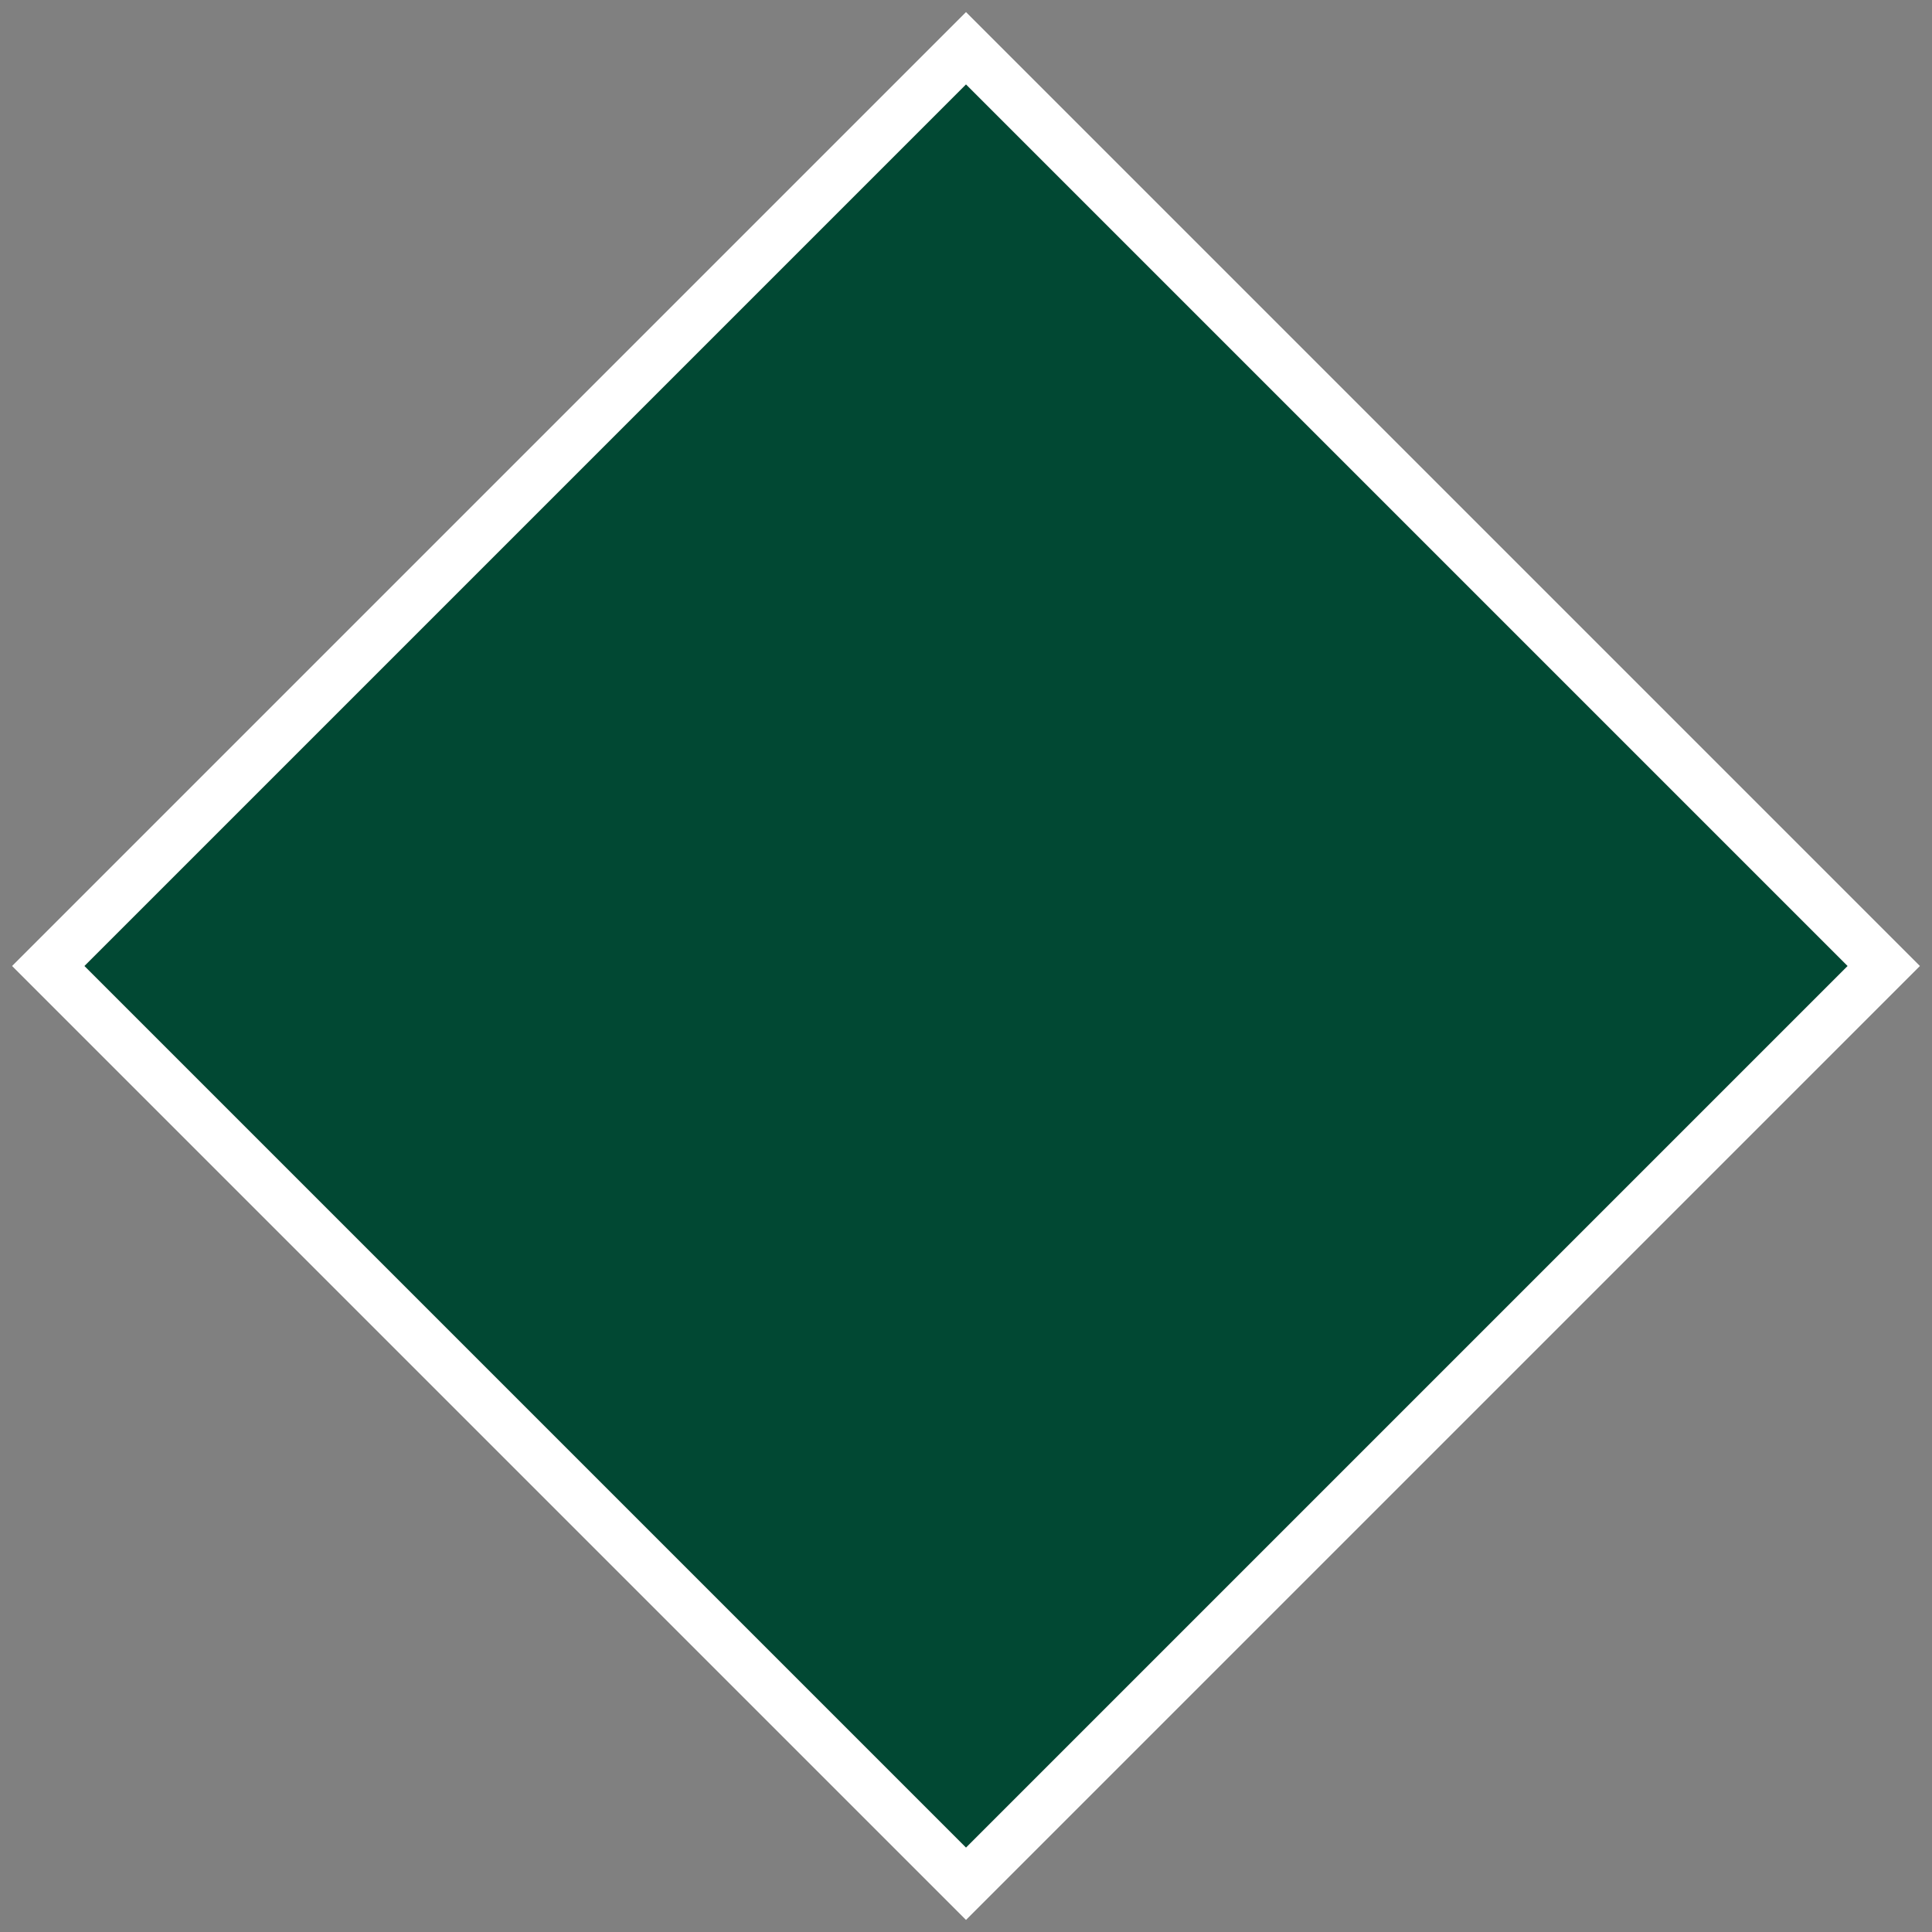
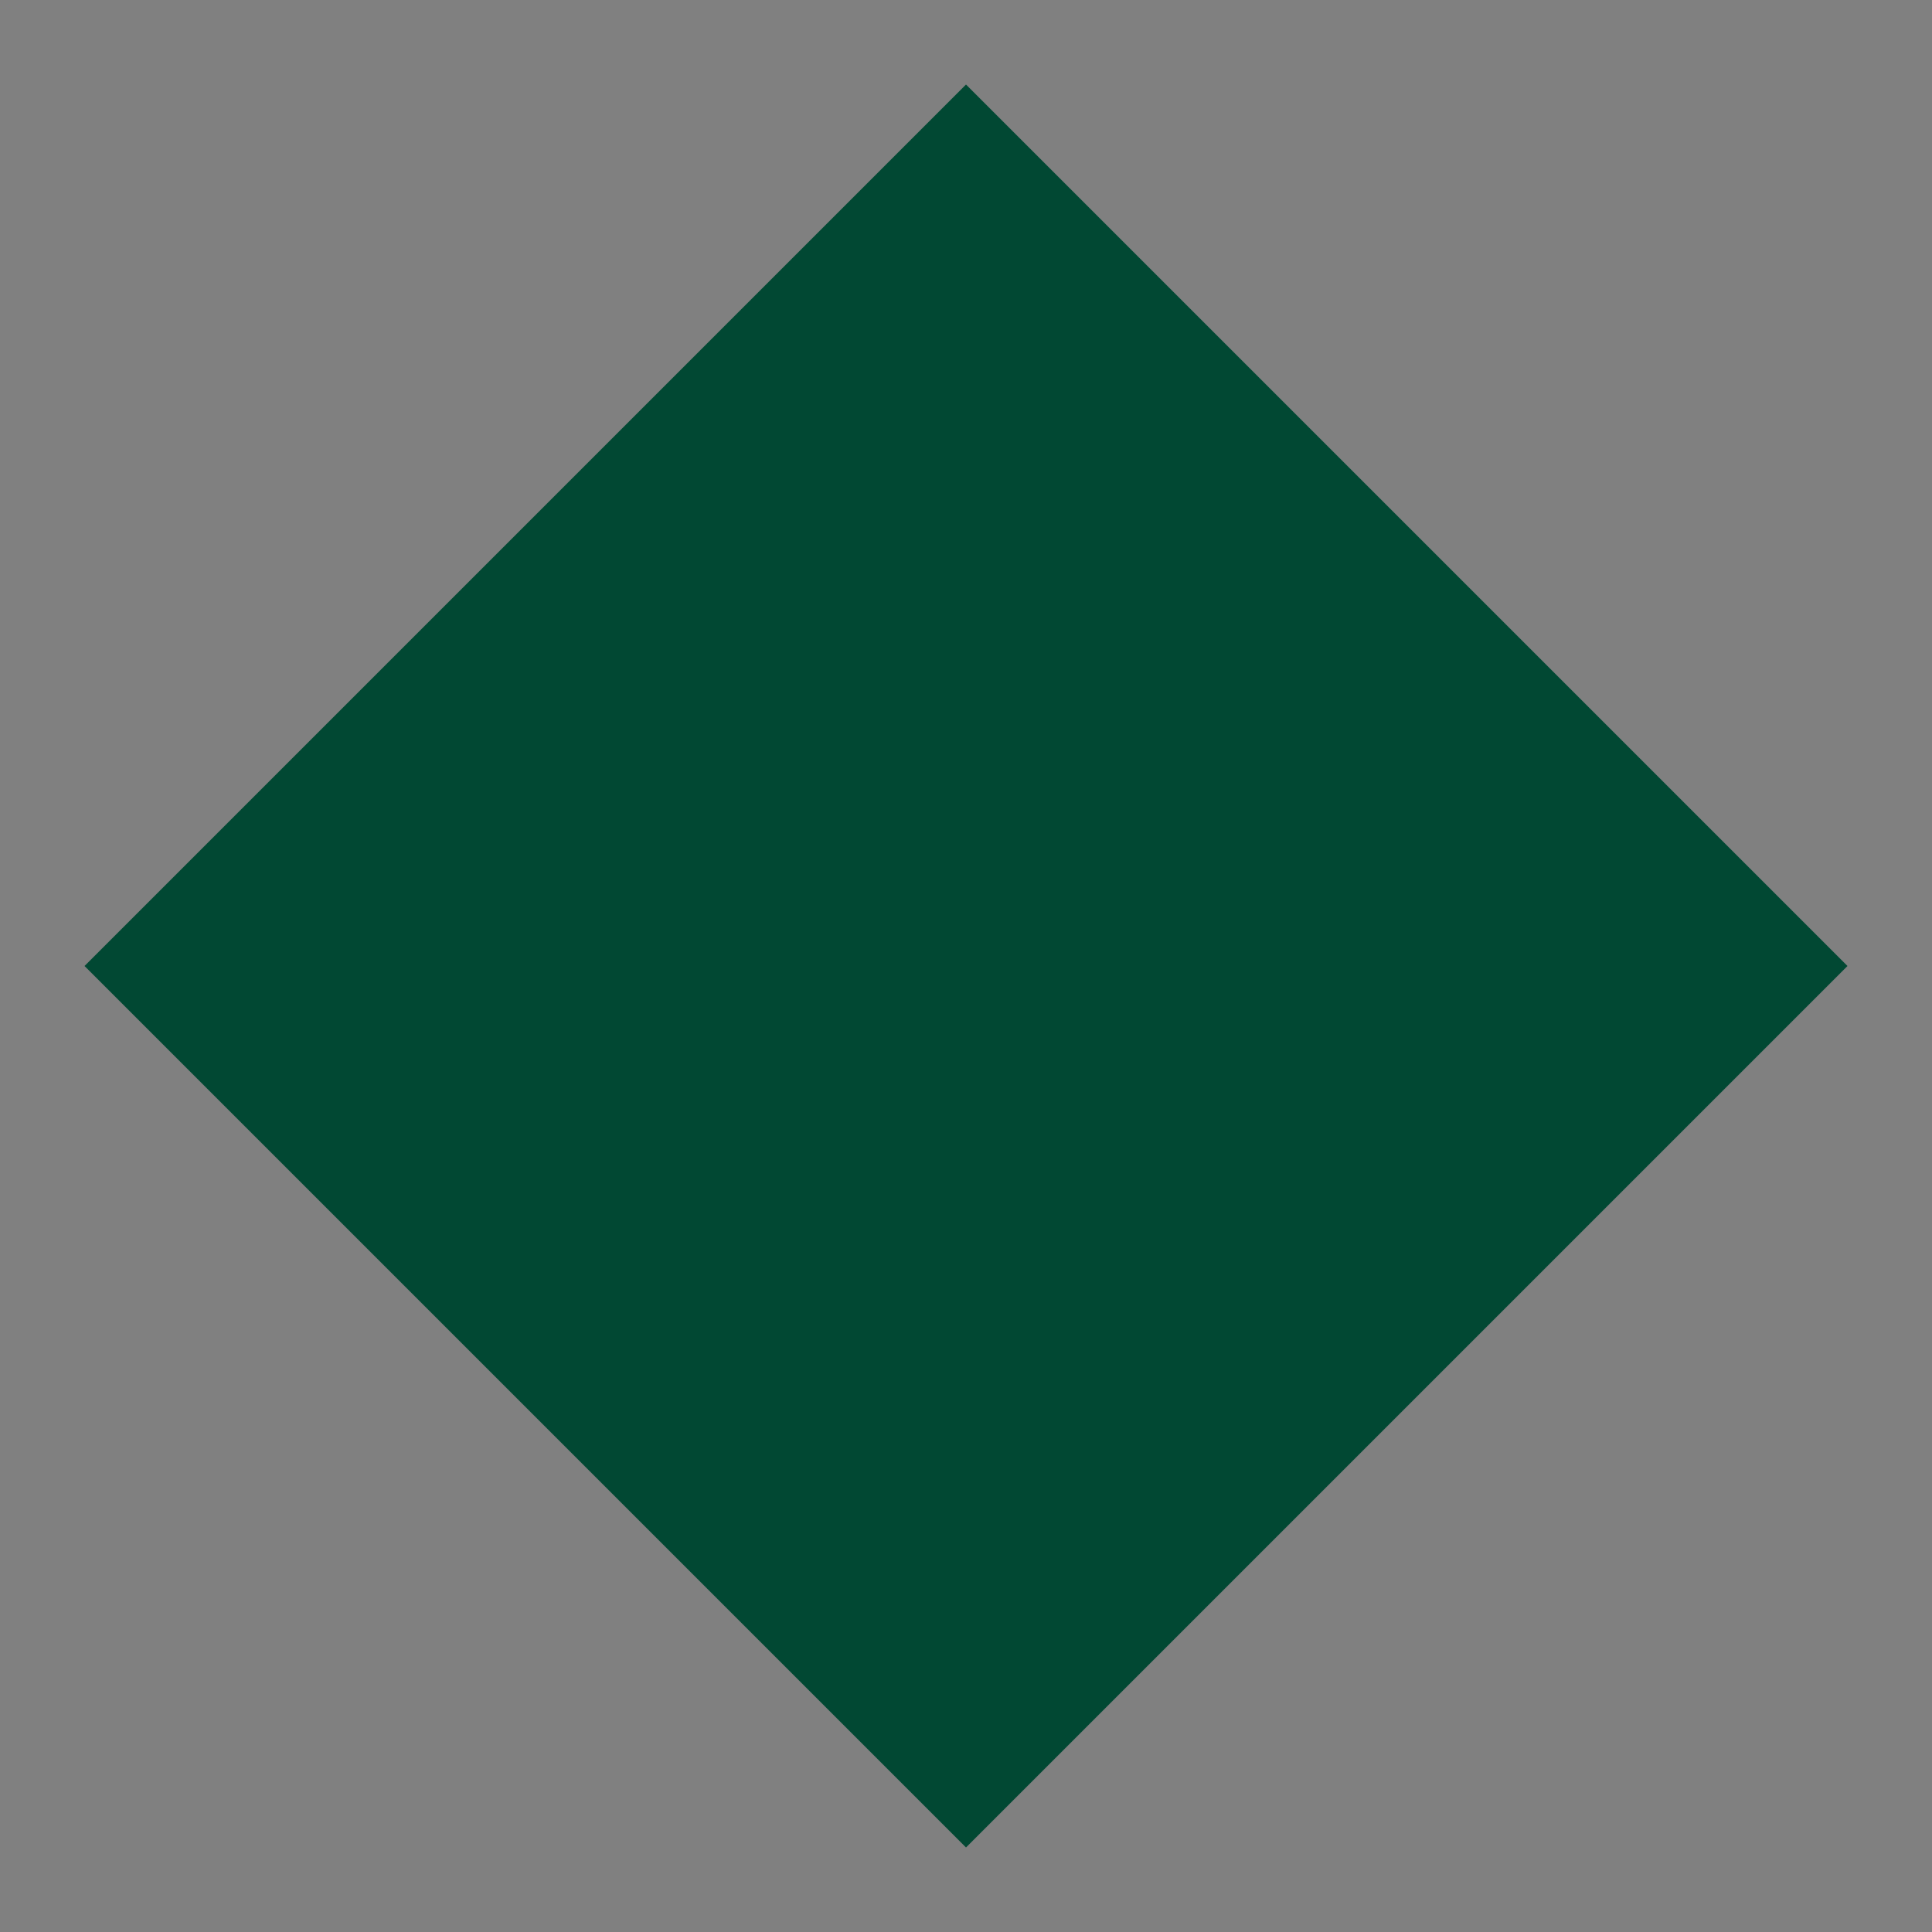
<svg xmlns="http://www.w3.org/2000/svg" version="1.1" id="Layer_1" x="0px" y="0px" viewBox="0 0 32 32" style="enable-background:new 0 0 32 32;" xml:space="preserve">
  <rect x="0" y="0" width="32" height="32" fill="#808080" stroke="none" />
  <style type="text/css">
	.st0{display:none;fill:#FFFFFF;stroke:#FFFFFF;stroke-width:120;}
	.st1{fill:#FFFFFF;}
	.st2{fill:#014833;}
</style>
-   <path class="st0" d="M16,29.8L2.2,16L16,2.2L29.8,16L16,29.8z M16,1L1.1,16l15,14.9L31,16L16,1z" />
-   <path class="st1" d="M16,0.2L0.2,16L16,31.8L31.8,16L16,0.2z M1.4,16L16,1.4L30.6,16L16,30.6L1.4,16z" />
+   <path class="st0" d="M16,29.8L2.2,16L16,2.2L29.8,16L16,29.8M16,1L1.1,16l15,14.9L31,16L16,1z" />
  <polygon class="st2" points="16,1.4 1.4,16 16,30.6 30.6,16 " />
</svg>